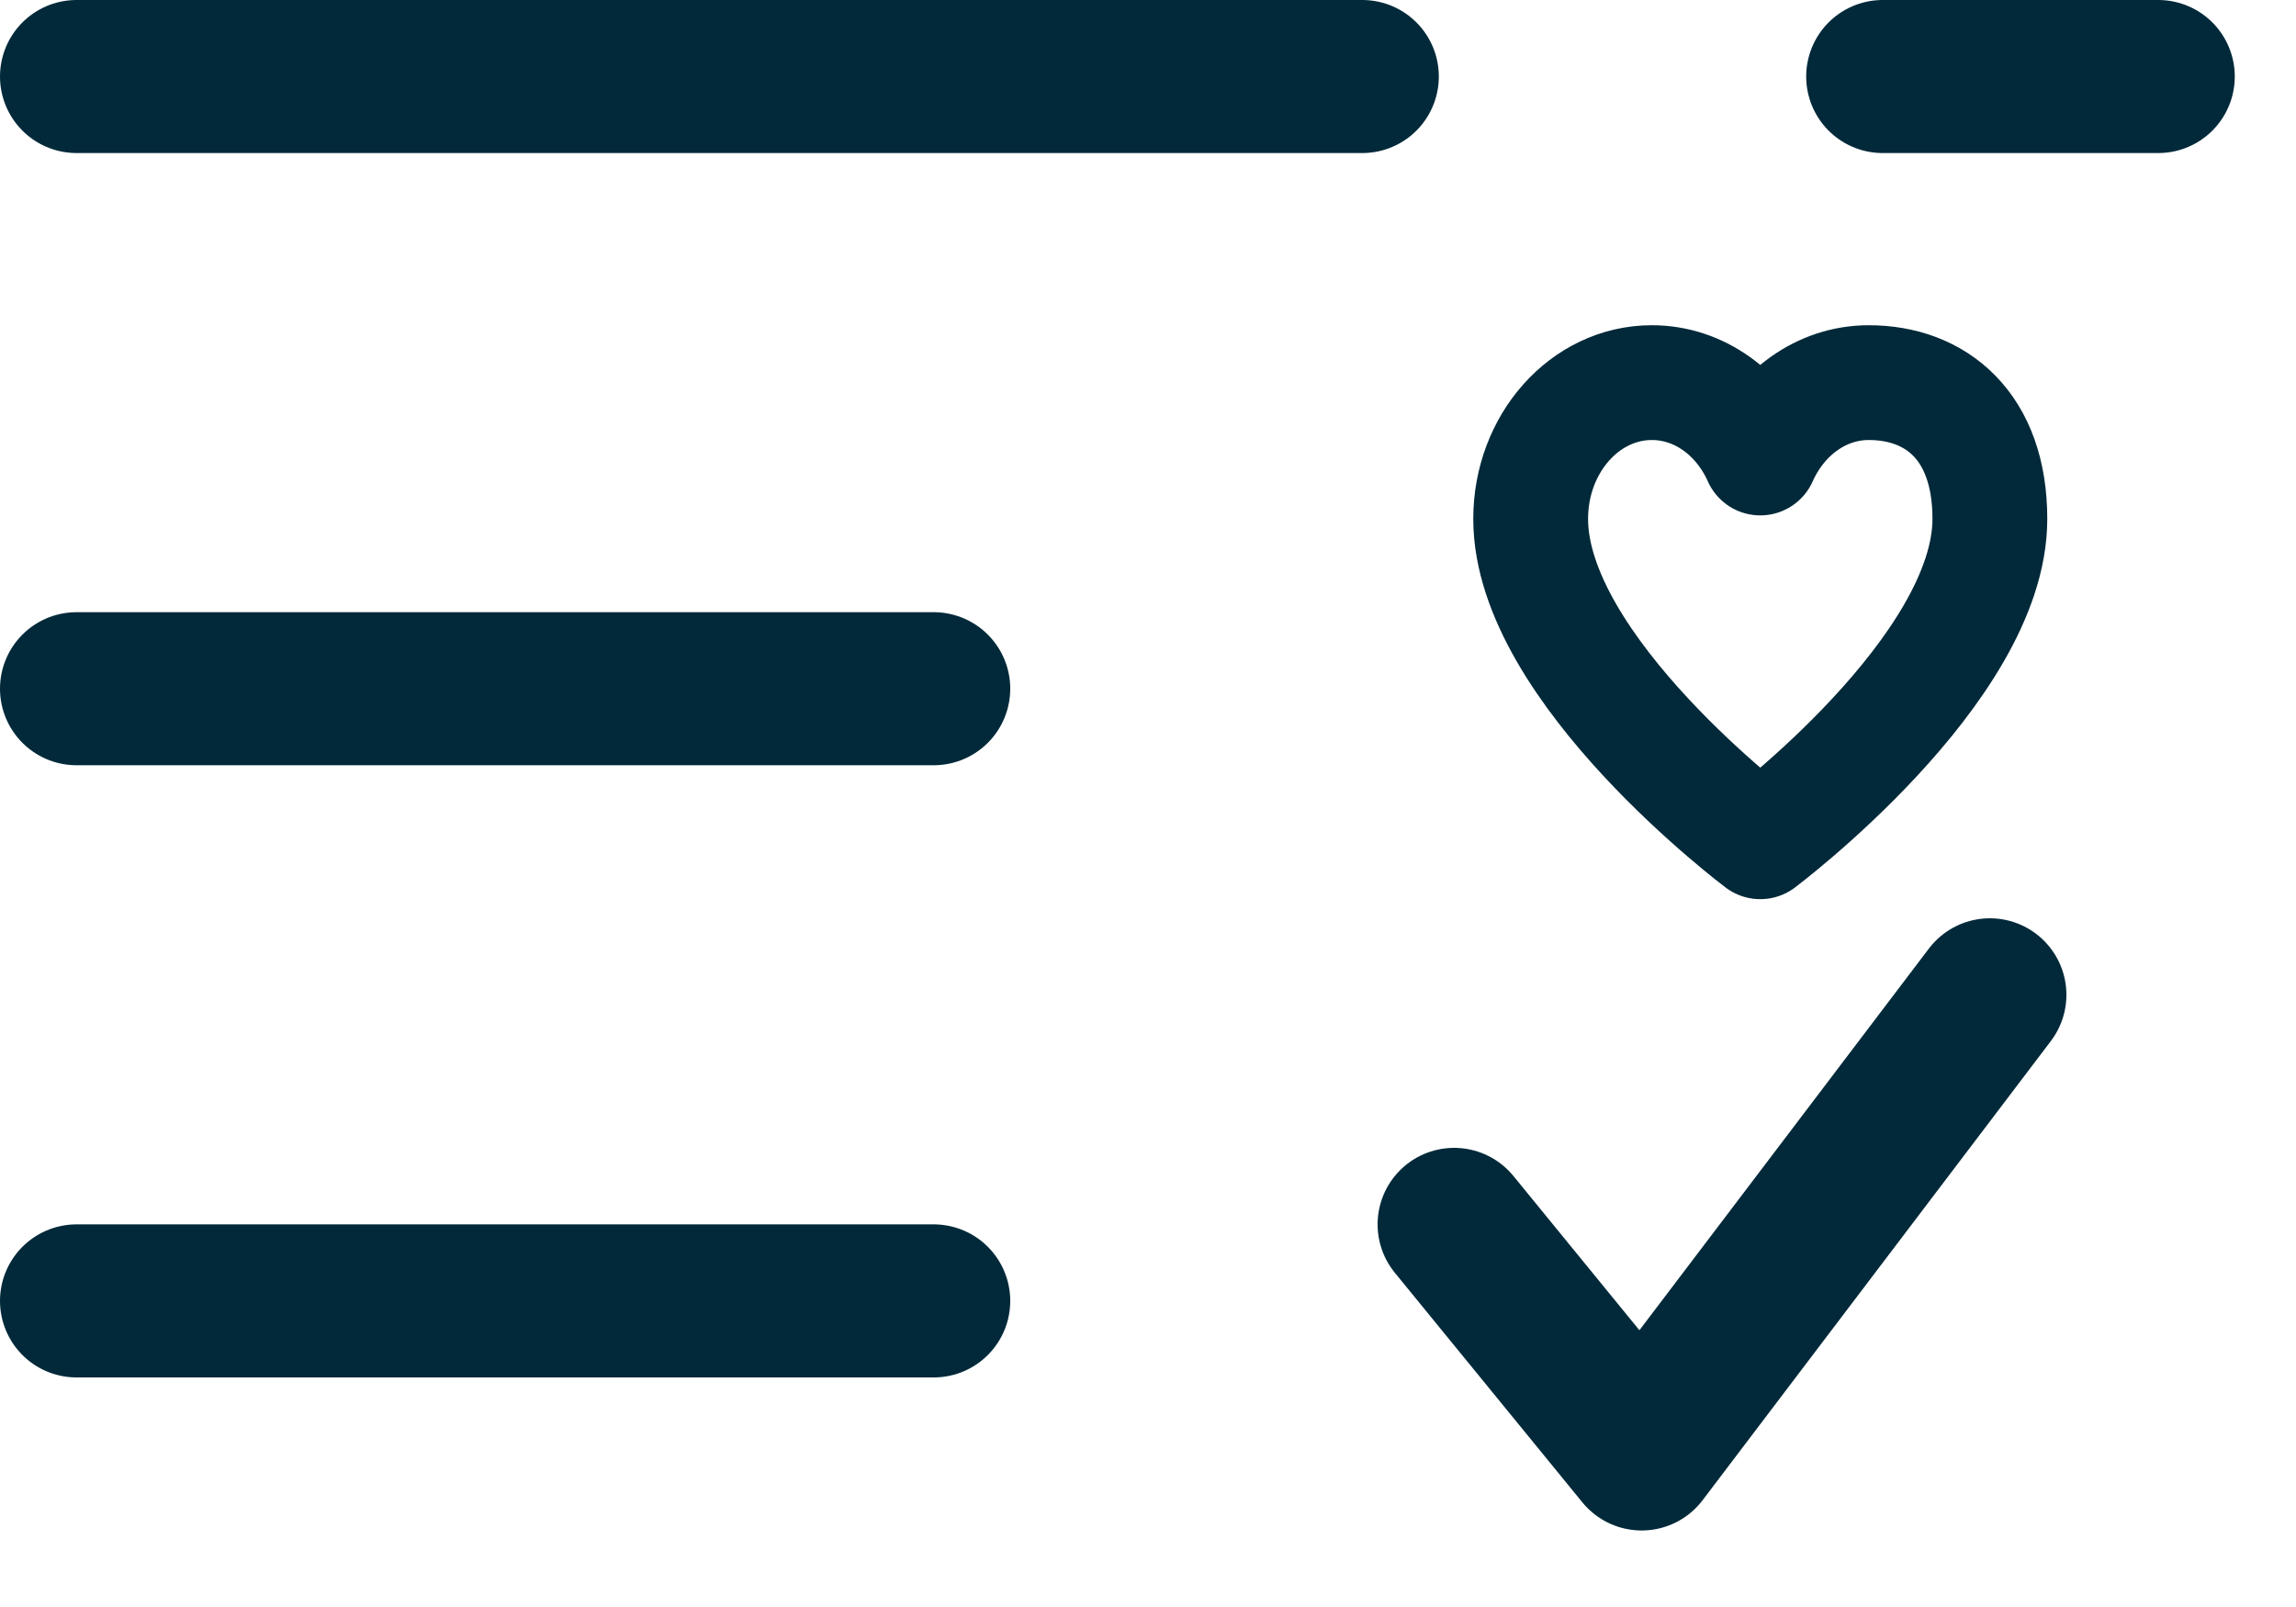
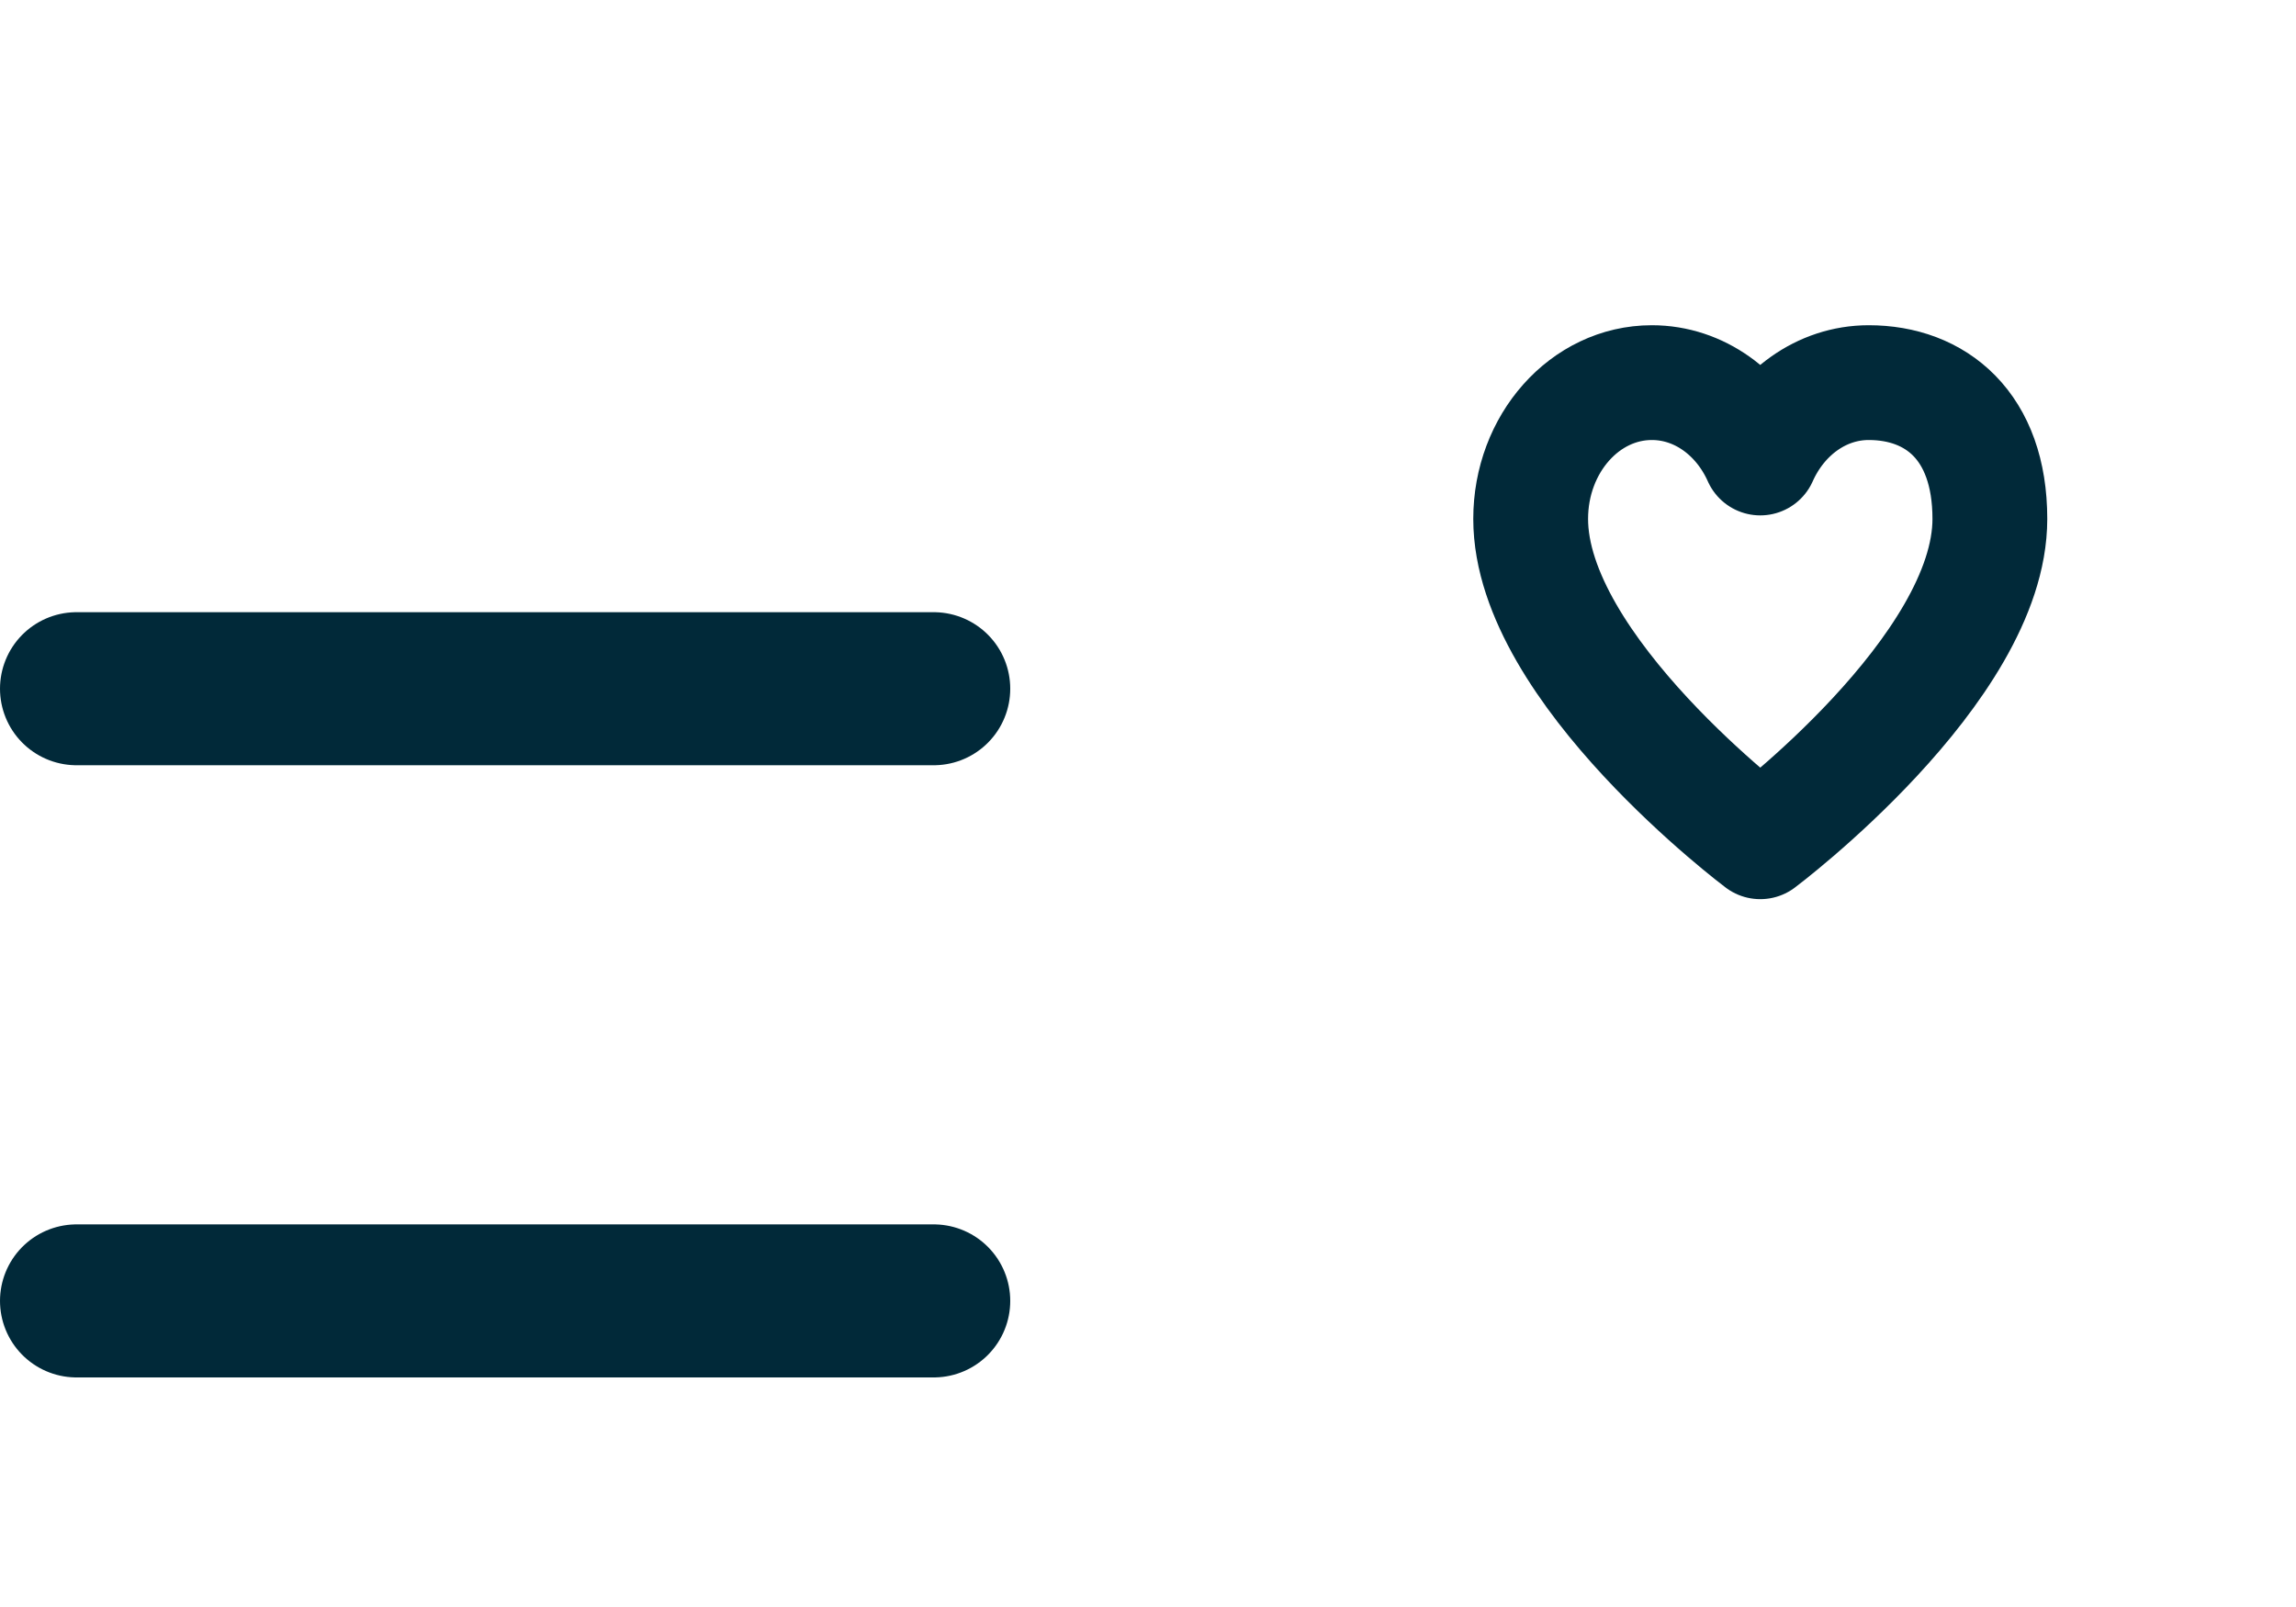
<svg xmlns="http://www.w3.org/2000/svg" width="30" height="21" viewBox="0 0 30 21" fill="none">
  <path d="M12.2 9H1M12.2 17H1" stroke="#012939" stroke-width="2" stroke-linecap="round" />
-   <path d="M19 16L21.45 19L26 13" stroke="#012939" stroke-width="2" stroke-linecap="round" stroke-linejoin="round" />
-   <path d="M1 1H17.8M28.2 1H24.6" stroke="#012939" stroke-width="2" stroke-linecap="round" />
  <path d="M21.583 5C20.709 5 20 5.798 20 6.781C20 8.75 23 11 23 11C23 11 26 8.75 26 6.781C26 5.563 25.291 5 24.417 5C23.797 5 23.26 5.401 23 5.985C22.74 5.401 22.203 5 21.583 5Z" stroke="#012939" stroke-width="1.5" stroke-linecap="round" stroke-linejoin="round" />
</svg>